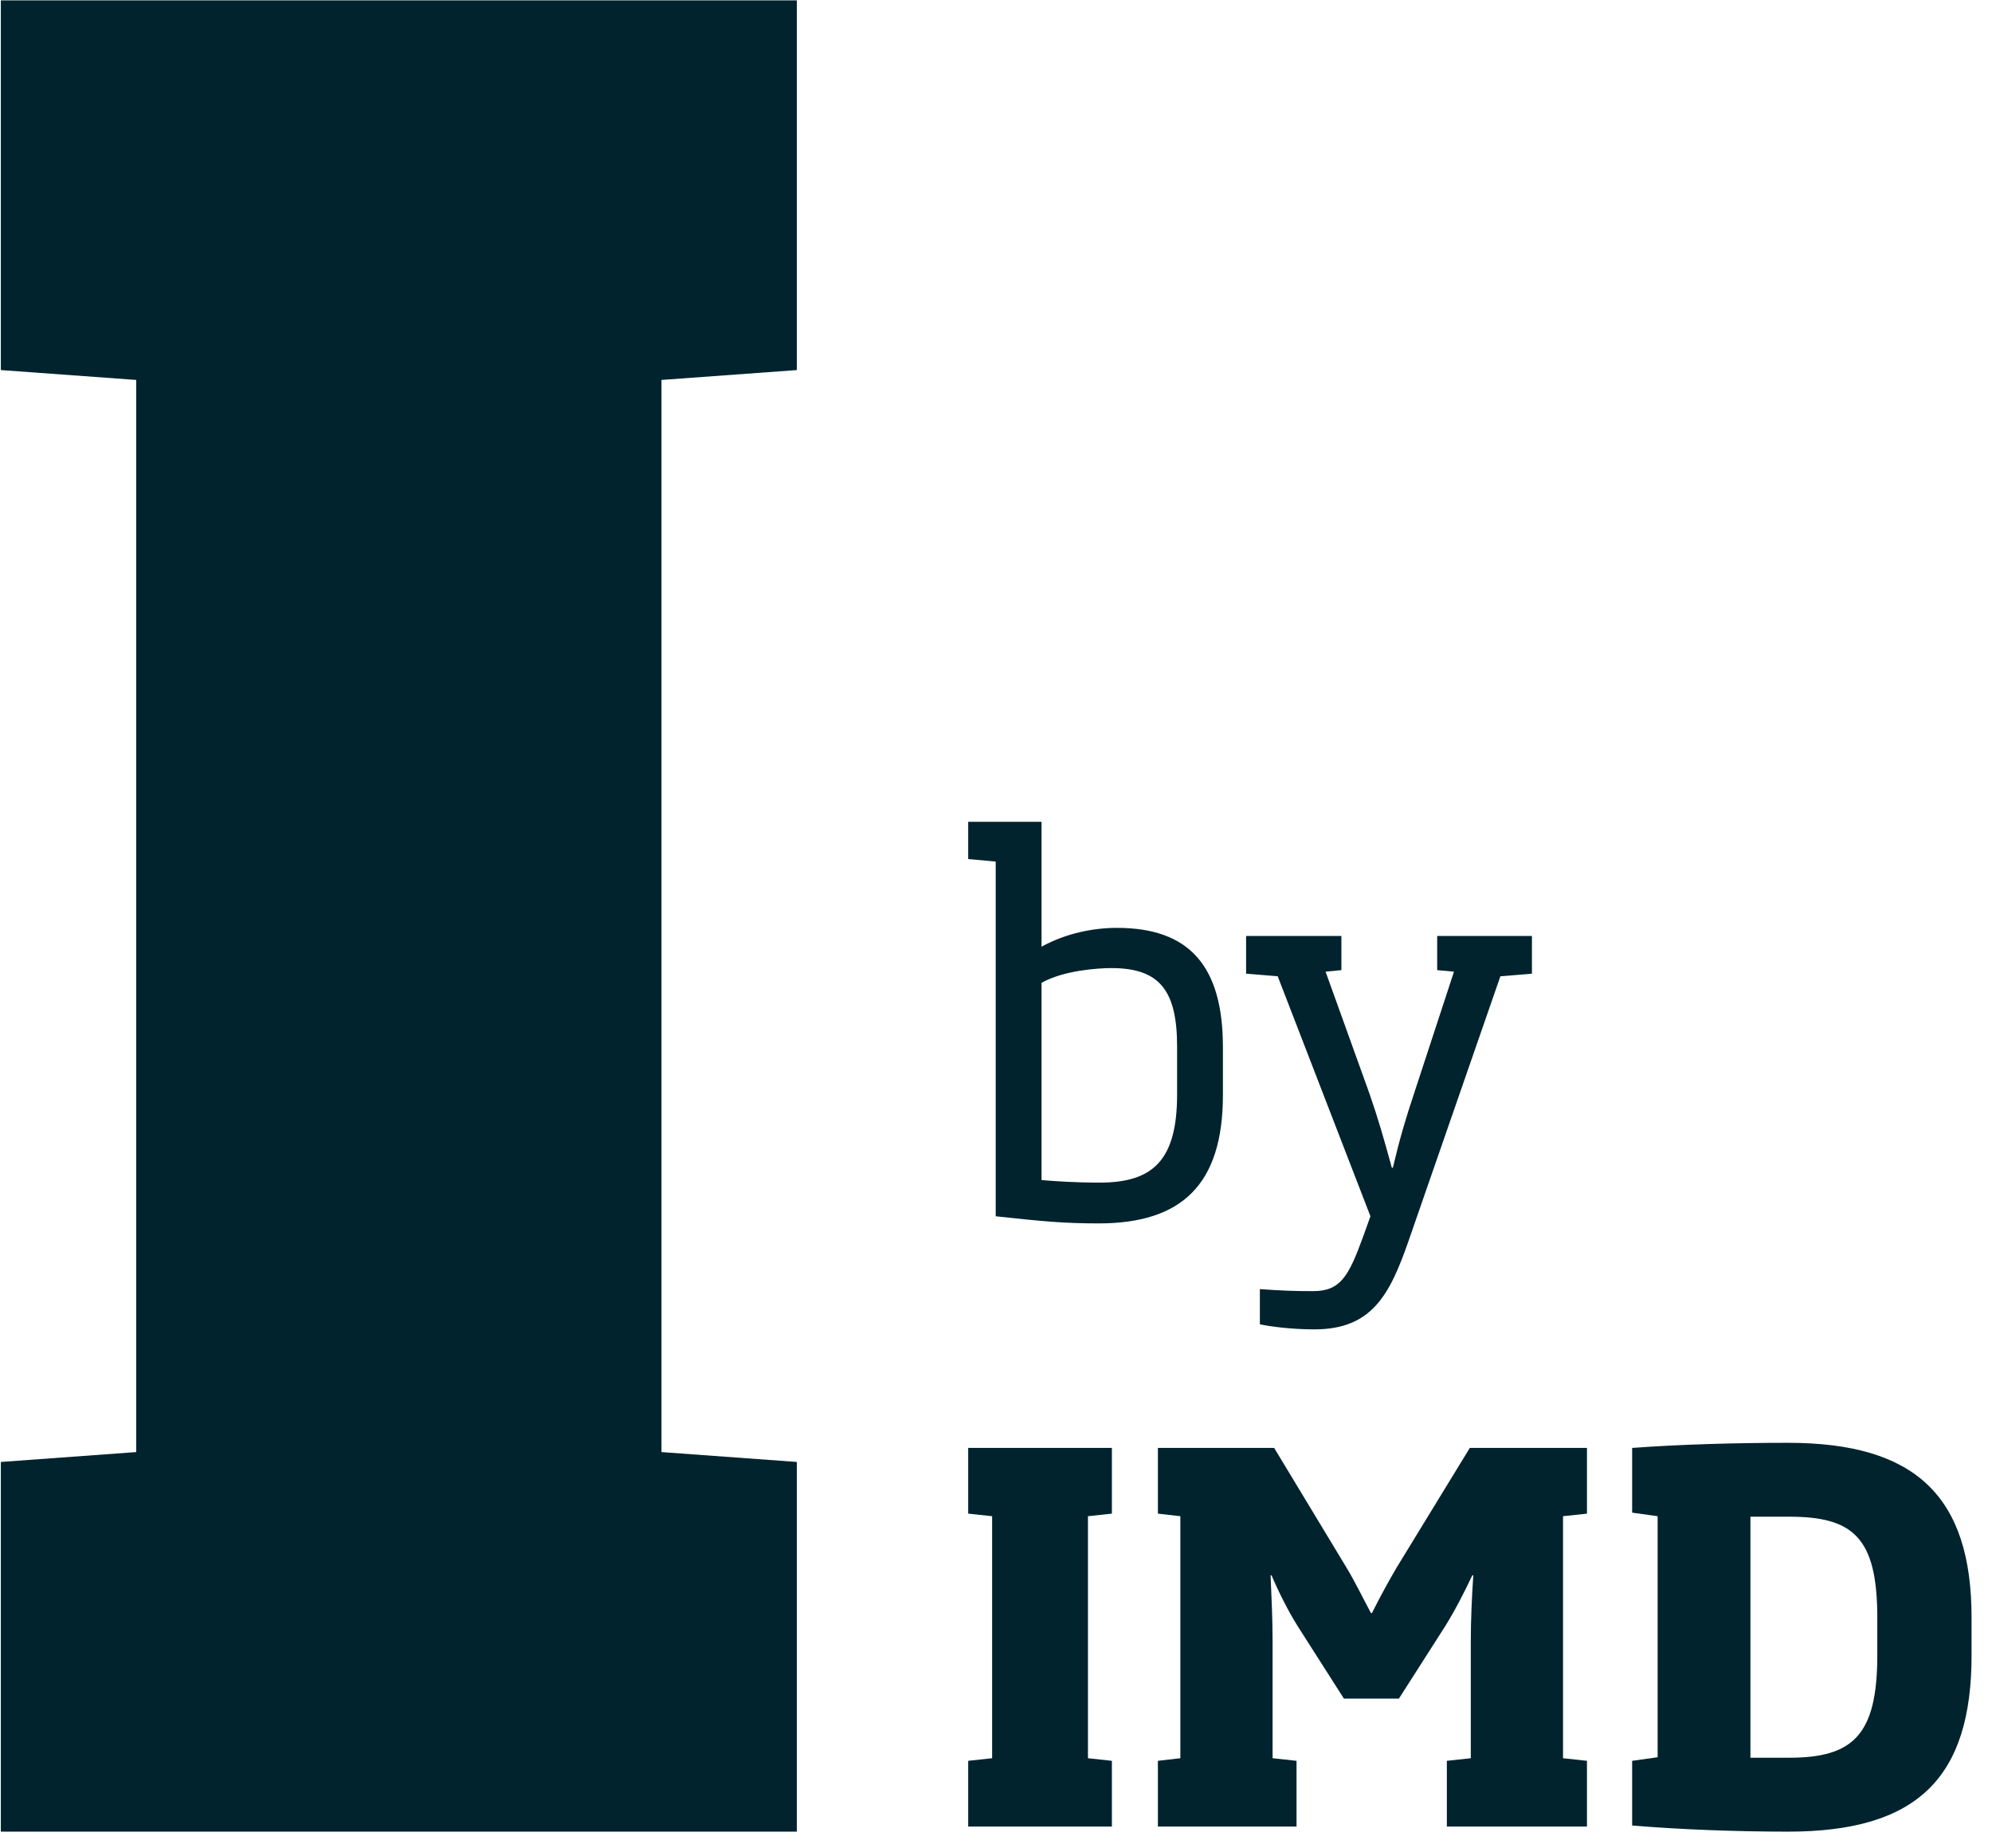
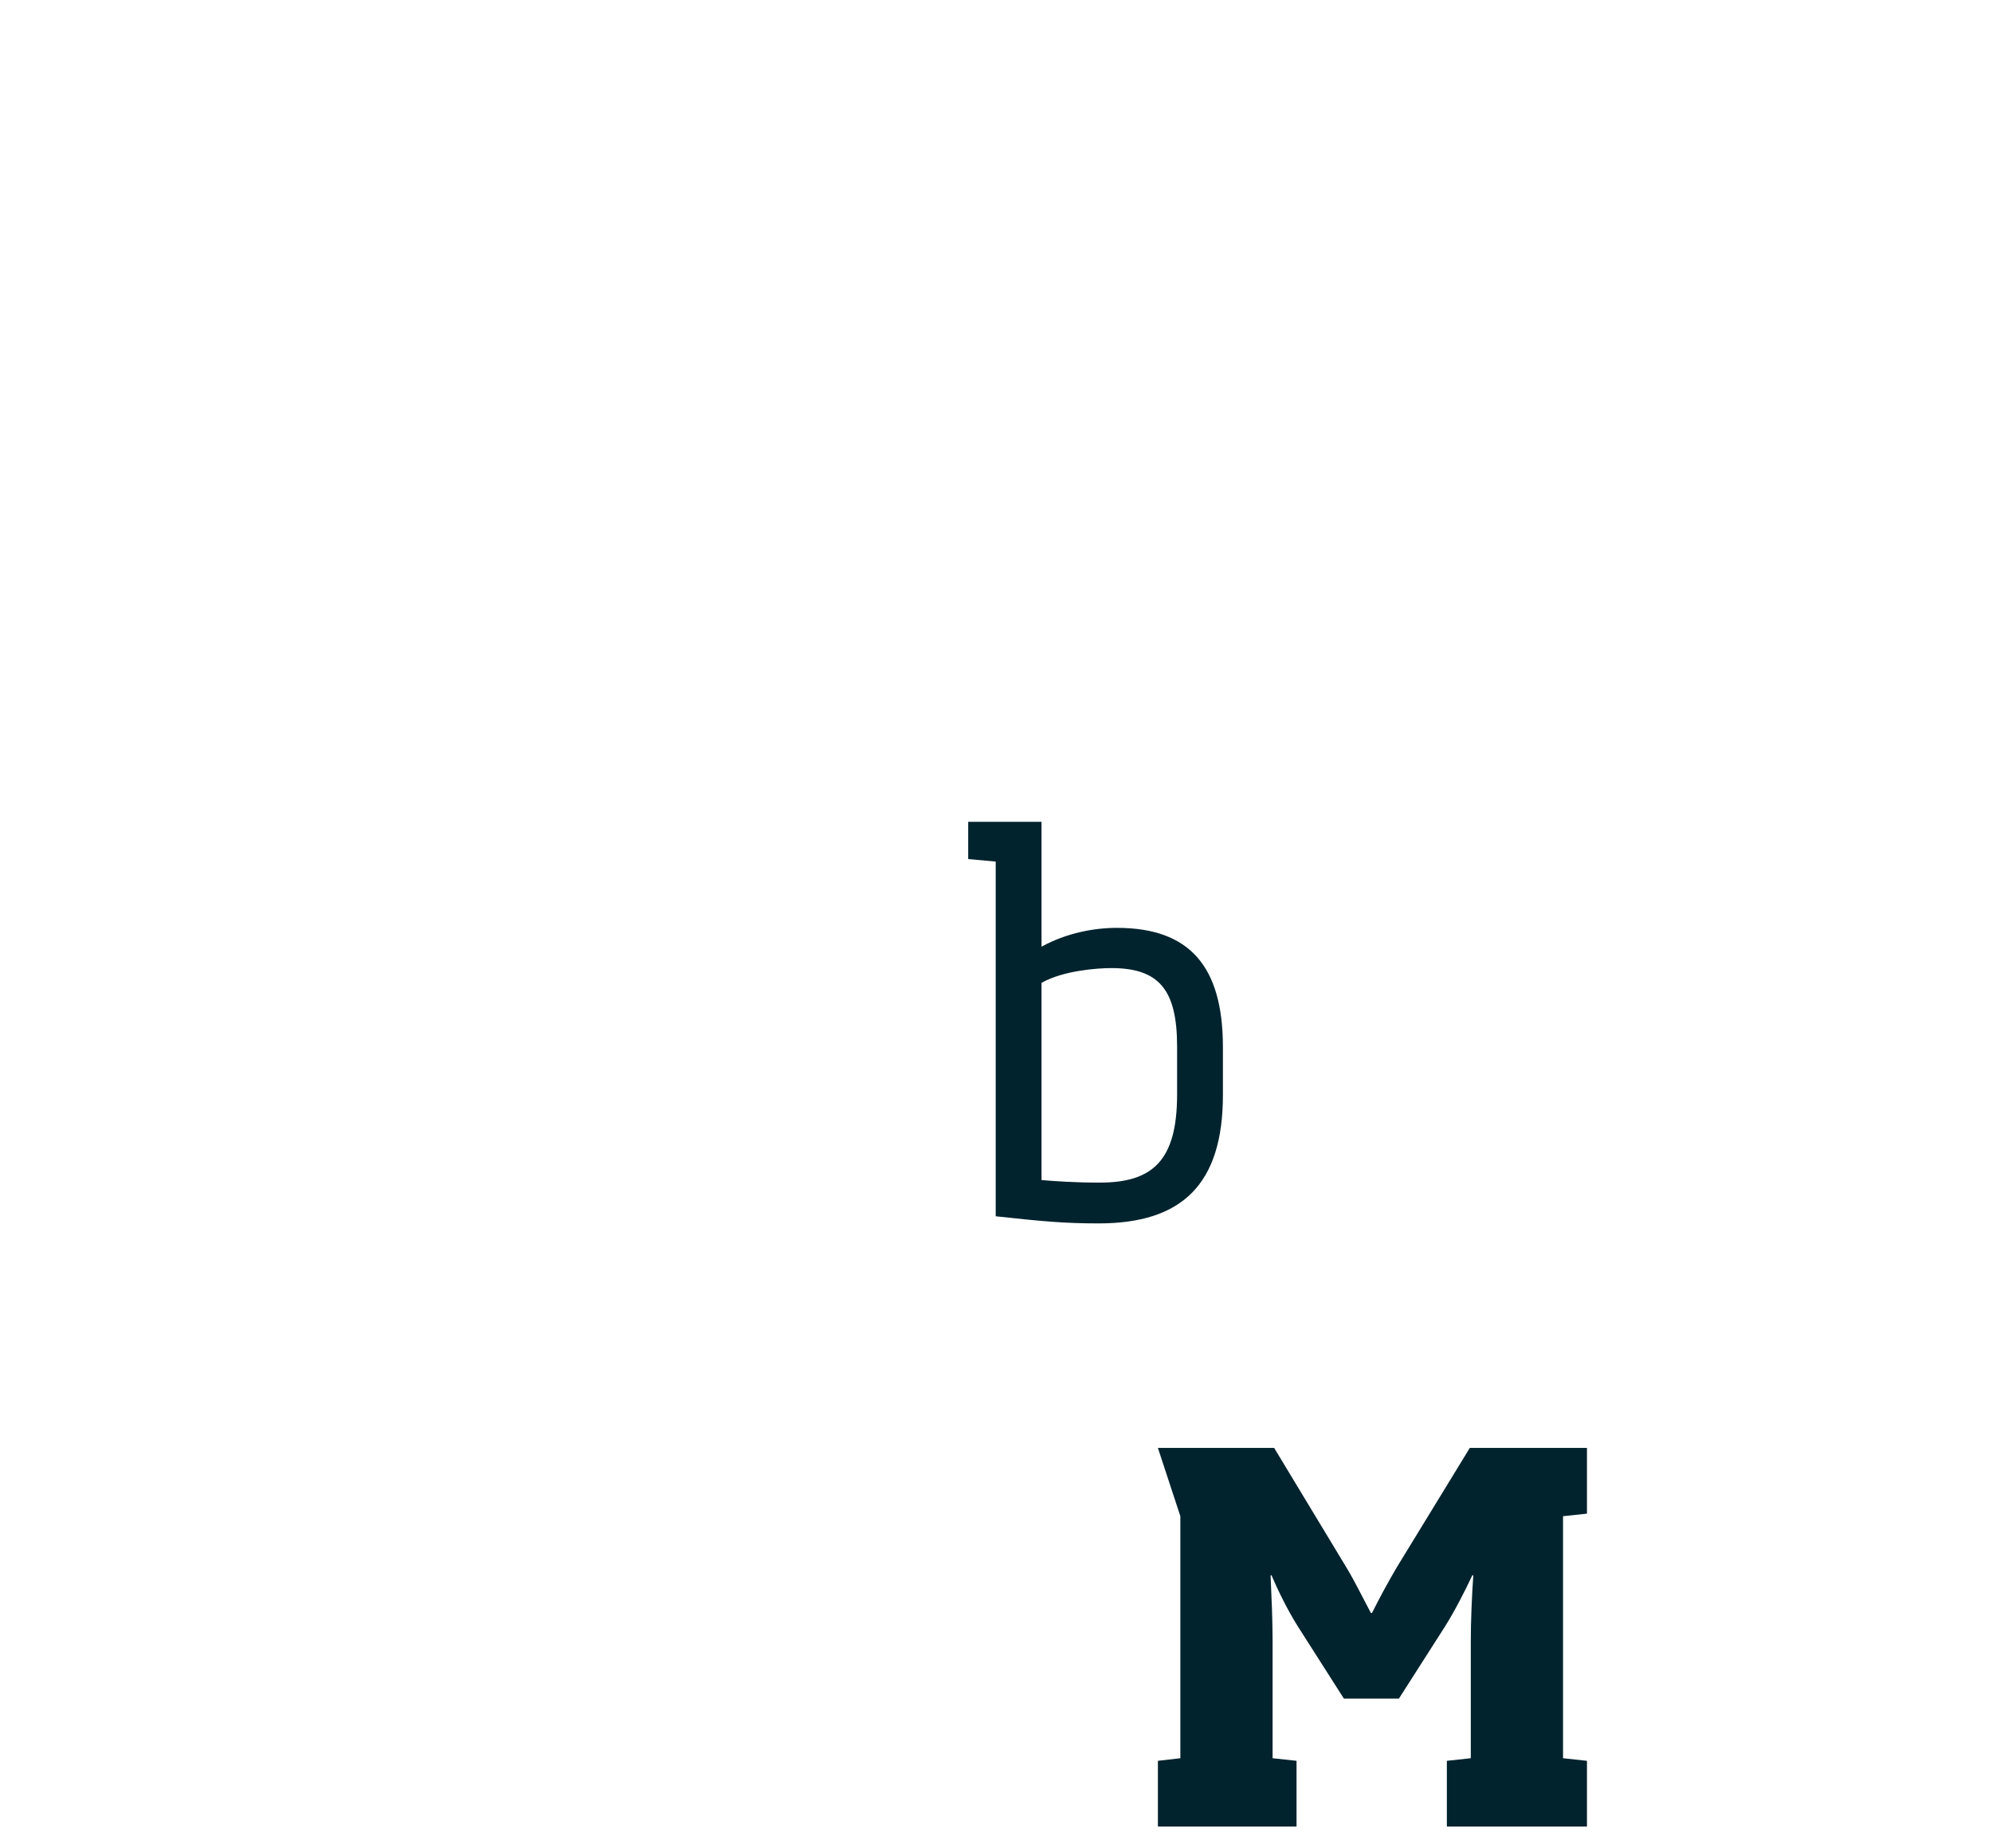
<svg xmlns="http://www.w3.org/2000/svg" width="69px" height="64px" viewBox="0 0 69 64">
  <title>IMD_LOGO_02_LANDSCAPE</title>
  <g id="Symbols" stroke="none" stroke-width="1" fill="none" fill-rule="evenodd">
    <g id="Footer" transform="translate(-125, -47)" fill="#00232D">
      <g id="IMD_LOGO_02_LANDSCAPE" transform="translate(125, 47)">
-         <polyline id="Fill-1" points="0.029 63.438 0.029 50.634 4.718 50.292 4.718 13.159 0.029 12.817 0.029 0.013 27.602 0.013 27.602 12.817 22.913 13.159 22.913 50.292 27.602 50.634 27.602 63.438 0.029 63.438" />
        <path d="M40.773,36.247 C40.773,34.288 40.154,33.529 38.496,33.529 C38.002,33.529 36.819,33.617 36.077,34.041 L36.077,40.871 C36.519,40.908 37.224,40.959 38.089,40.959 C39.907,40.959 40.773,40.219 40.773,37.907 L40.773,36.247 Z M38.055,42.372 C36.856,42.372 36.114,42.301 34.49,42.125 L34.49,29.84 L33.537,29.753 L33.537,28.463 L36.077,28.463 L36.077,32.788 C36.943,32.312 37.895,32.136 38.69,32.136 C41.197,32.136 42.36,33.459 42.36,36.266 L42.36,37.924 C42.36,41.031 40.93,42.372 38.055,42.372 L38.055,42.372 Z" id="Fill-2" />
-         <path d="M51.971,33.813 L48.793,42.97 C48.141,44.842 47.523,46.042 45.528,46.042 C44.699,46.042 43.975,45.937 43.64,45.867 L43.64,44.648 C44.399,44.701 44.84,44.718 45.475,44.718 C46.428,44.718 46.711,44.224 47.223,42.813 L47.47,42.125 L44.258,33.813 L43.163,33.723 L43.163,32.417 L46.464,32.417 L46.464,33.6 L45.916,33.653 L47.434,37.871 C47.734,38.736 47.928,39.407 48.212,40.447 L48.246,40.447 C48.493,39.407 48.687,38.753 48.987,37.854 L50.364,33.653 L49.782,33.6 L49.782,32.417 L53.064,32.417 L53.064,33.723 L51.971,33.813" id="Fill-3" />
-         <polyline id="Fill-4" points="33.537 63.261 33.537 60.985 34.366 60.895 34.366 52.513 33.537 52.424 33.537 50.148 38.514 50.148 38.514 52.424 37.685 52.513 37.685 60.895 38.514 60.985 38.514 63.261 33.537 63.261" />
-         <path d="M40.108,63.261 L40.108,60.985 L40.886,60.895 L40.886,52.513 L40.108,52.424 L40.108,50.148 L44.135,50.148 L46.621,54.261 C46.922,54.753 47.203,55.337 47.487,55.866 L47.523,55.866 C47.787,55.337 48.105,54.753 48.386,54.278 L50.912,50.148 L54.97,50.148 L54.97,52.424 L54.141,52.513 L54.141,60.895 L54.97,60.985 L54.97,63.261 L50.117,63.261 L50.117,60.985 L50.946,60.895 L50.946,56.872 C50.946,56.113 50.982,55.318 51.033,54.559 L50.999,54.559 C50.735,55.124 50.381,55.812 50.046,56.343 L48.456,58.83 L46.551,58.83 L44.964,56.343 C44.627,55.812 44.275,55.107 44.045,54.559 L44.011,54.559 C44.045,55.318 44.081,56.113 44.081,56.872 L44.081,60.895 L44.91,60.985 L44.91,63.261 L40.108,63.261" id="Fill-5" />
-         <path d="M65.027,56.026 C65.027,53.236 64.178,52.53 61.972,52.53 C61.548,52.53 61.107,52.53 60.632,52.53 L60.632,60.878 C61.073,60.878 61.548,60.878 61.972,60.878 C64.178,60.878 65.027,60.103 65.027,57.33 L65.027,56.026 Z M61.936,63.438 C60.208,63.438 58.23,63.368 56.535,63.225 L56.535,60.985 L57.418,60.861 L57.418,52.513 L56.535,52.39 L56.535,50.148 C58.213,50.024 60.137,49.971 61.936,49.971 C66.35,49.971 68.292,51.825 68.292,56.026 L68.292,57.33 C68.292,61.567 66.42,63.438 61.936,63.438 L61.936,63.438 Z" id="Fill-6" />
+         <path d="M40.108,63.261 L40.108,60.985 L40.886,60.895 L40.886,52.513 L40.108,50.148 L44.135,50.148 L46.621,54.261 C46.922,54.753 47.203,55.337 47.487,55.866 L47.523,55.866 C47.787,55.337 48.105,54.753 48.386,54.278 L50.912,50.148 L54.97,50.148 L54.97,52.424 L54.141,52.513 L54.141,60.895 L54.97,60.985 L54.97,63.261 L50.117,63.261 L50.117,60.985 L50.946,60.895 L50.946,56.872 C50.946,56.113 50.982,55.318 51.033,54.559 L50.999,54.559 C50.735,55.124 50.381,55.812 50.046,56.343 L48.456,58.83 L46.551,58.83 L44.964,56.343 C44.627,55.812 44.275,55.107 44.045,54.559 L44.011,54.559 C44.045,55.318 44.081,56.113 44.081,56.872 L44.081,60.895 L44.91,60.985 L44.91,63.261 L40.108,63.261" id="Fill-5" />
      </g>
    </g>
  </g>
</svg>